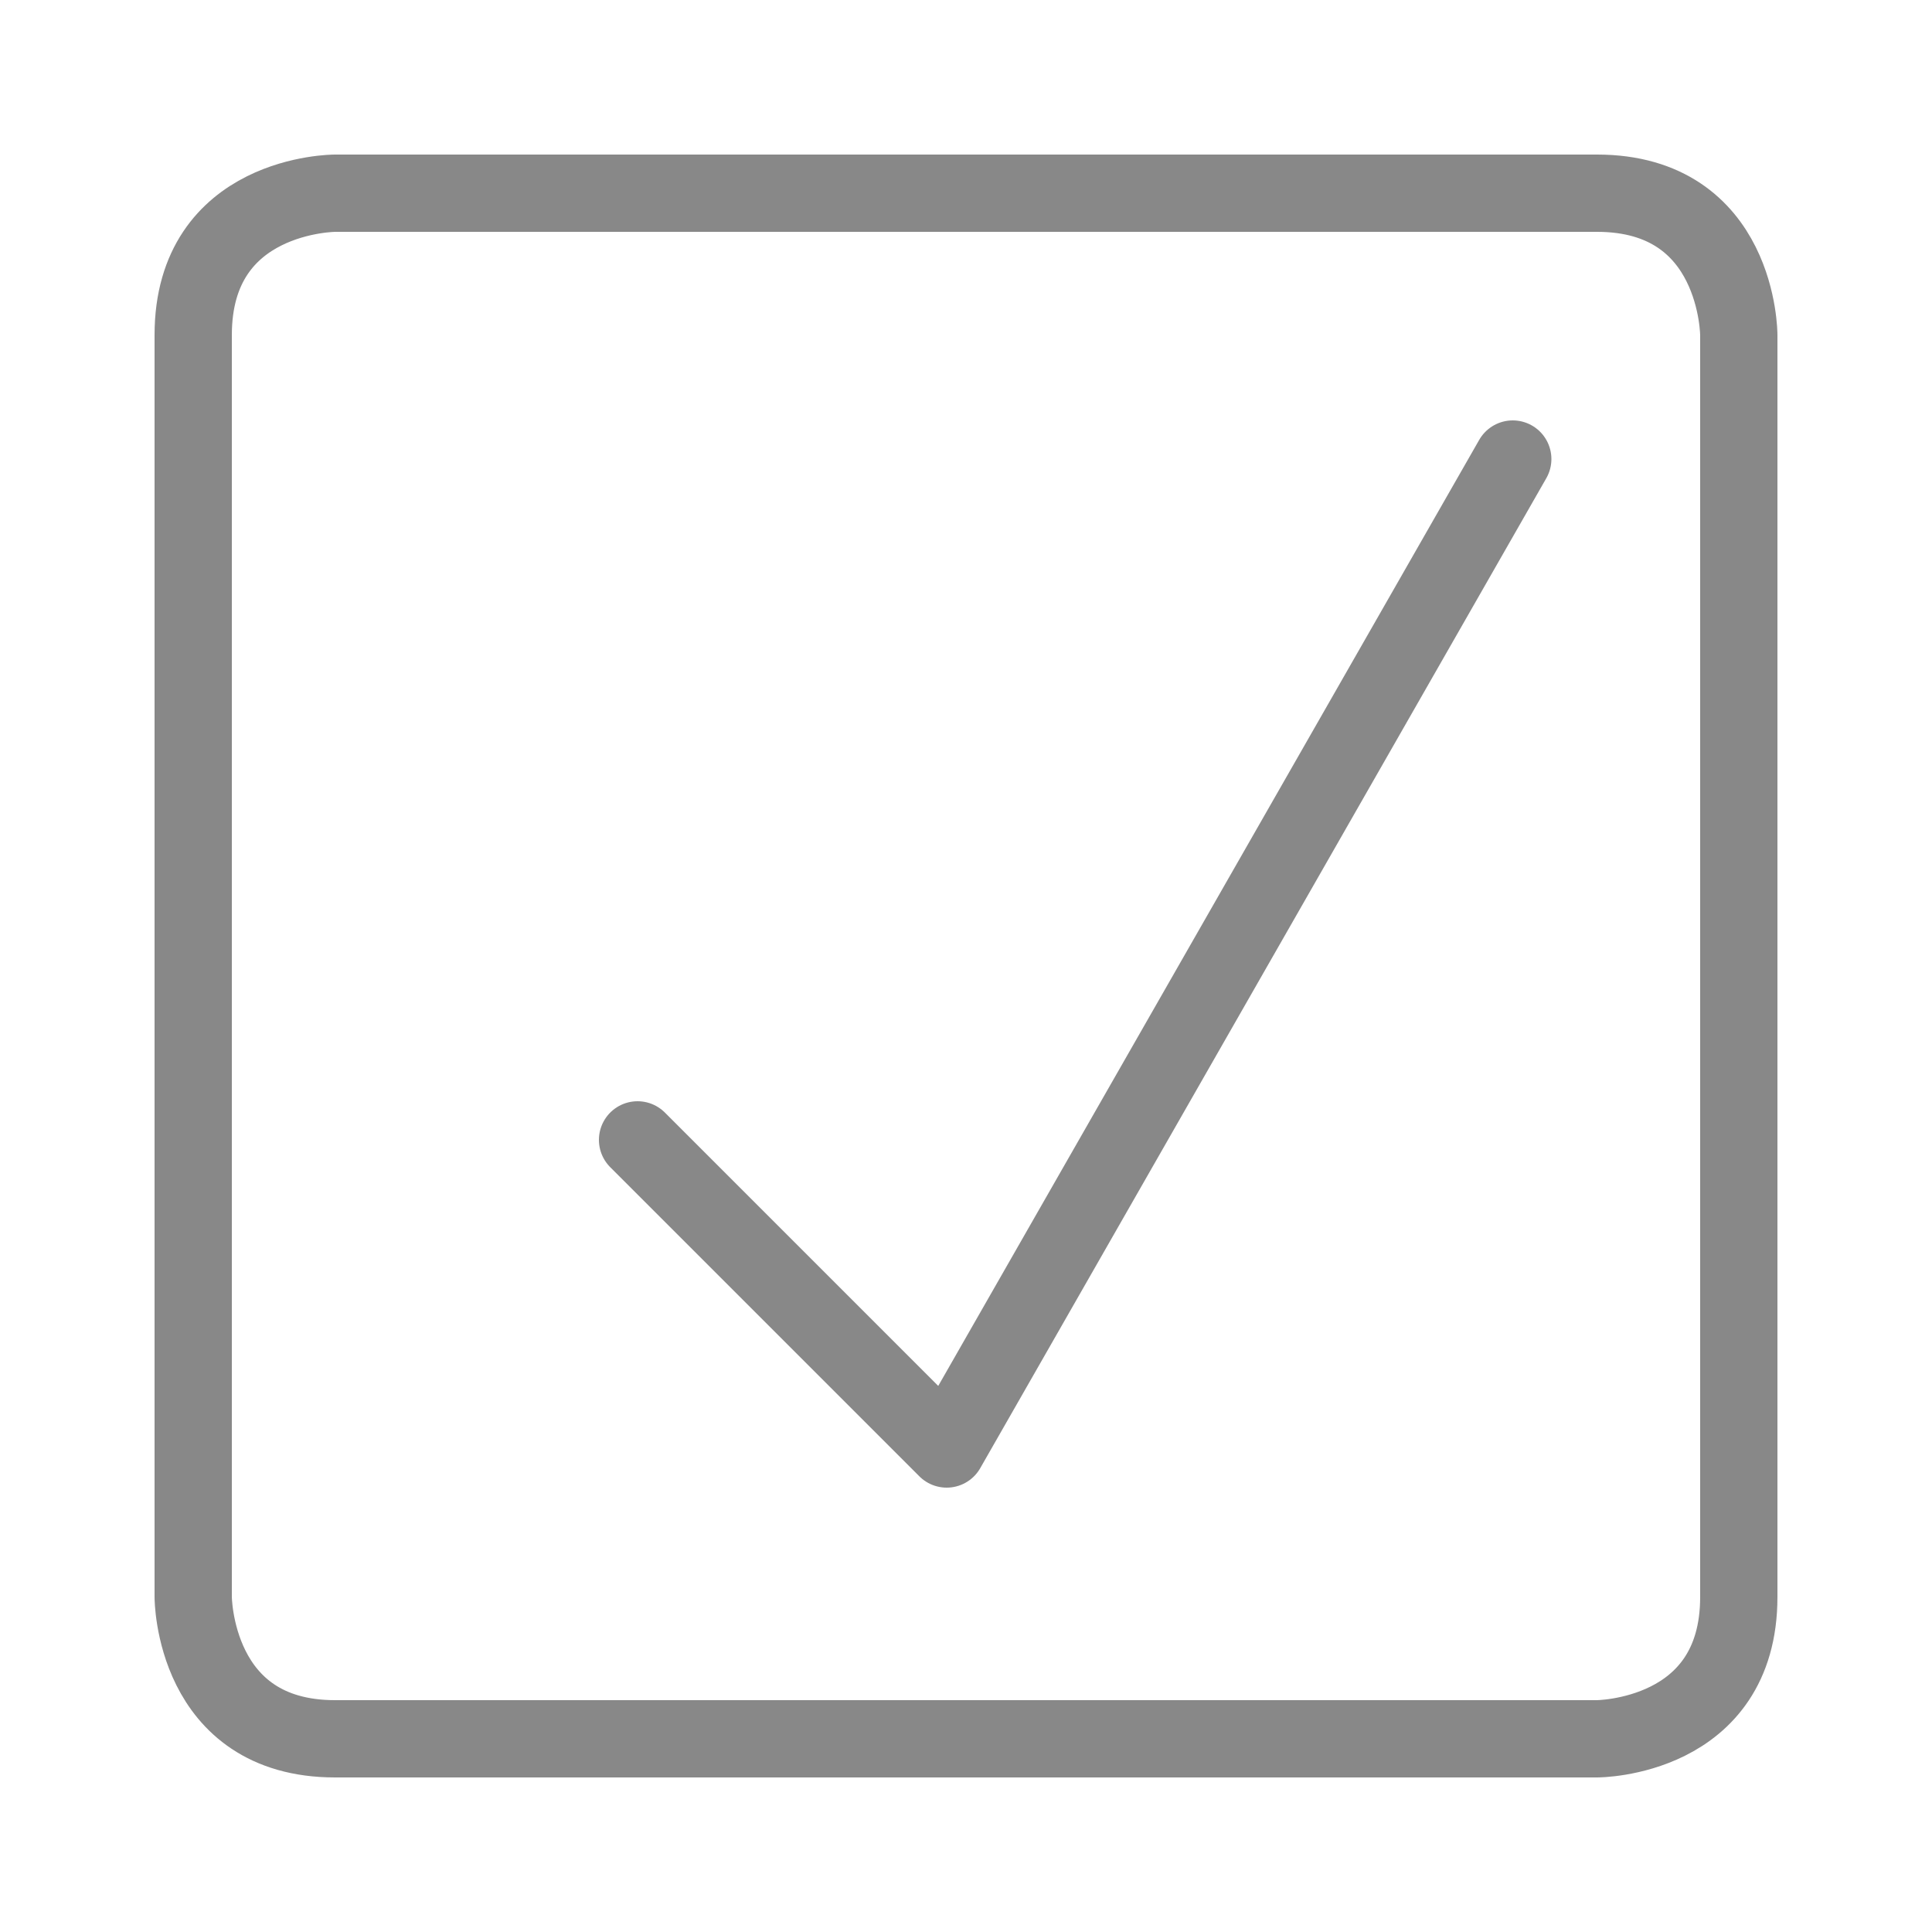
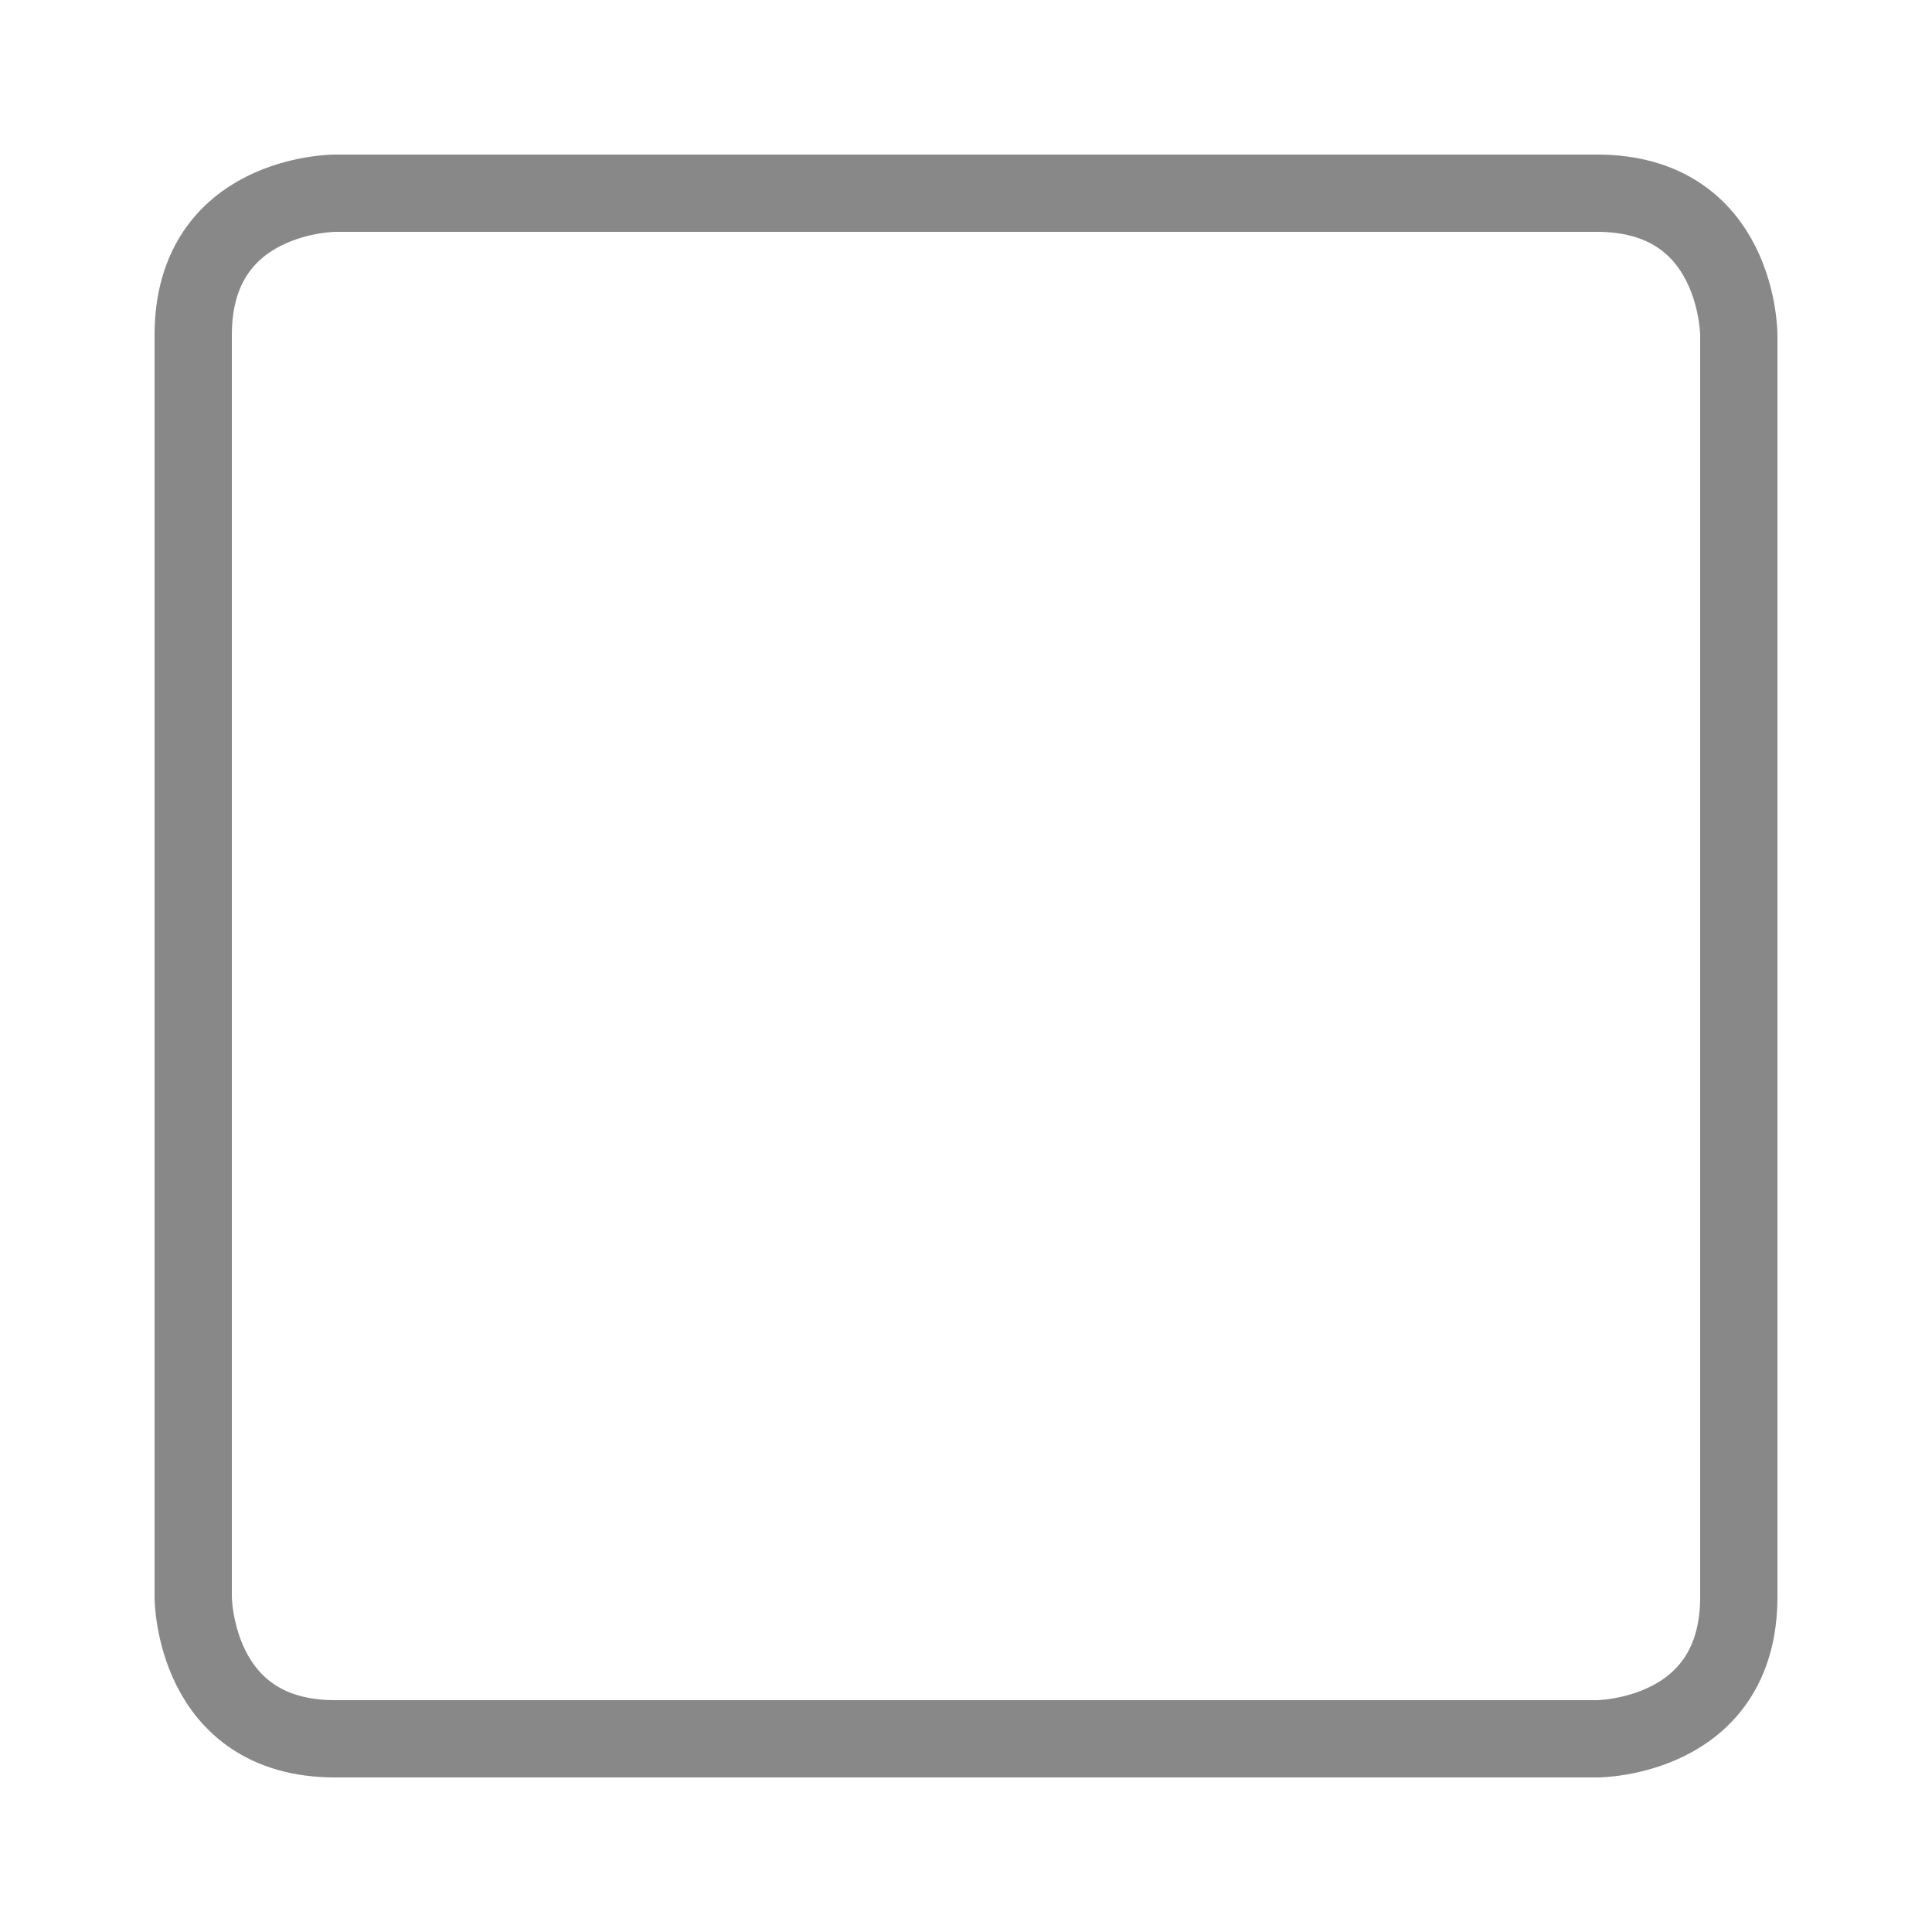
<svg xmlns="http://www.w3.org/2000/svg" version="1.1" id="Ebene_1" x="0px" y="0px" viewBox="0 0 50 50" style="enable-background:new 0 0 50 50;" xml:space="preserve">
  <style type="text/css">
	.st0{fill:none;stroke:#888888;stroke-width:2;}
	.st1{fill:none;stroke:#888888;stroke-width:2;stroke-linecap:round;stroke-linejoin:round;stroke-miterlimit:10;}
	.st2{fill:none;stroke:#585857;stroke-width:0.809;stroke-linecap:round;stroke-miterlimit:10;}
	.st3{fill:none;stroke:#585857;stroke-width:0.5;}
	.st4{fill:none;stroke:#585857;stroke-width:0.5;stroke-linecap:round;stroke-miterlimit:10;}
</style>
  <g>
    <path class="st0" d="M8.67,5C8.67,5,5,5,5,8.67v32.66c0,0,0,3.67,3.67,3.67h32.66c0,0,3.67,0,3.67-3.67V8.67c0,0,0-3.67-3.67-3.67   H8.67z" />
  </g>
-   <polyline class="st1" points="39.15,11.88 24.5,37.5 16.5,29.5 " />
-   <line class="st2" x1="-25" y1="24.26" x2="-25" y2="25.74" />
  <g>
    <path class="st3" d="M-72.08,13.09c0,0-2.27,0-2.27,2.27v20.18c0,0,0,2.27,2.27,2.27h20.18c0,0,2.27,0,2.27-2.27V15.36   c0,0,0-2.27-2.27-2.27H-72.08z" />
  </g>
-   <line class="st4" x1="-62.02" y1="21.91" x2="-62.02" y2="33.39" />
-   <line class="st4" x1="-62.02" y1="18.08" x2="-62.02" y2="19" />
</svg>